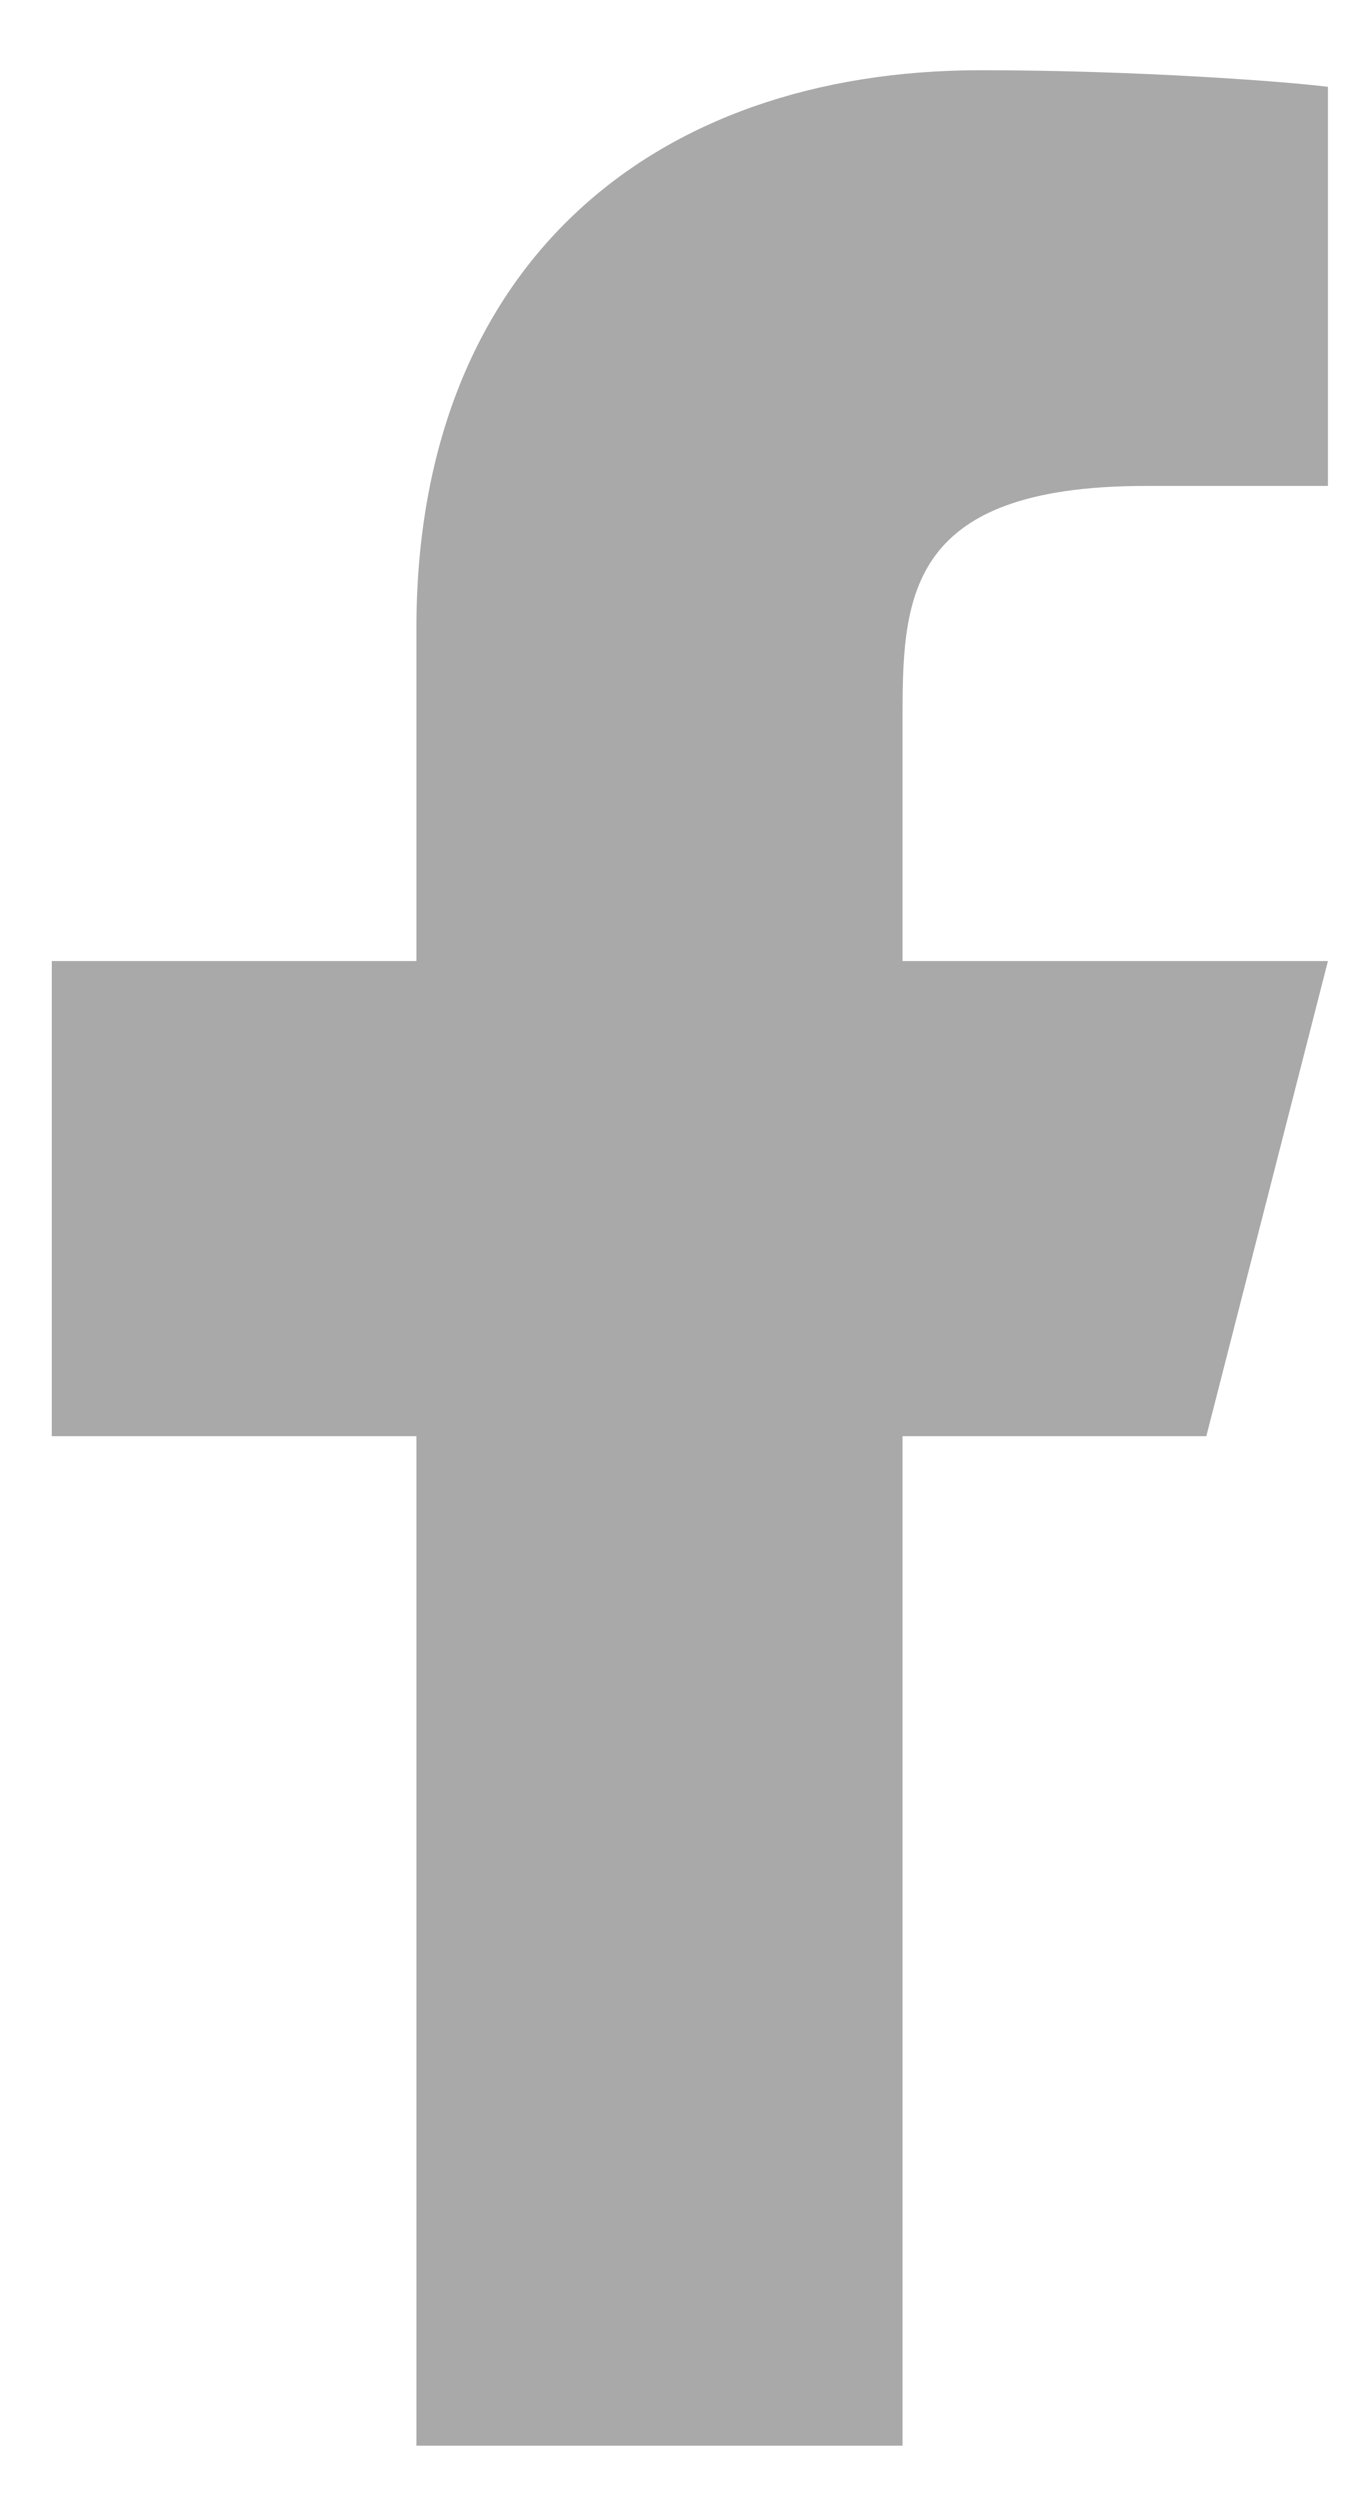
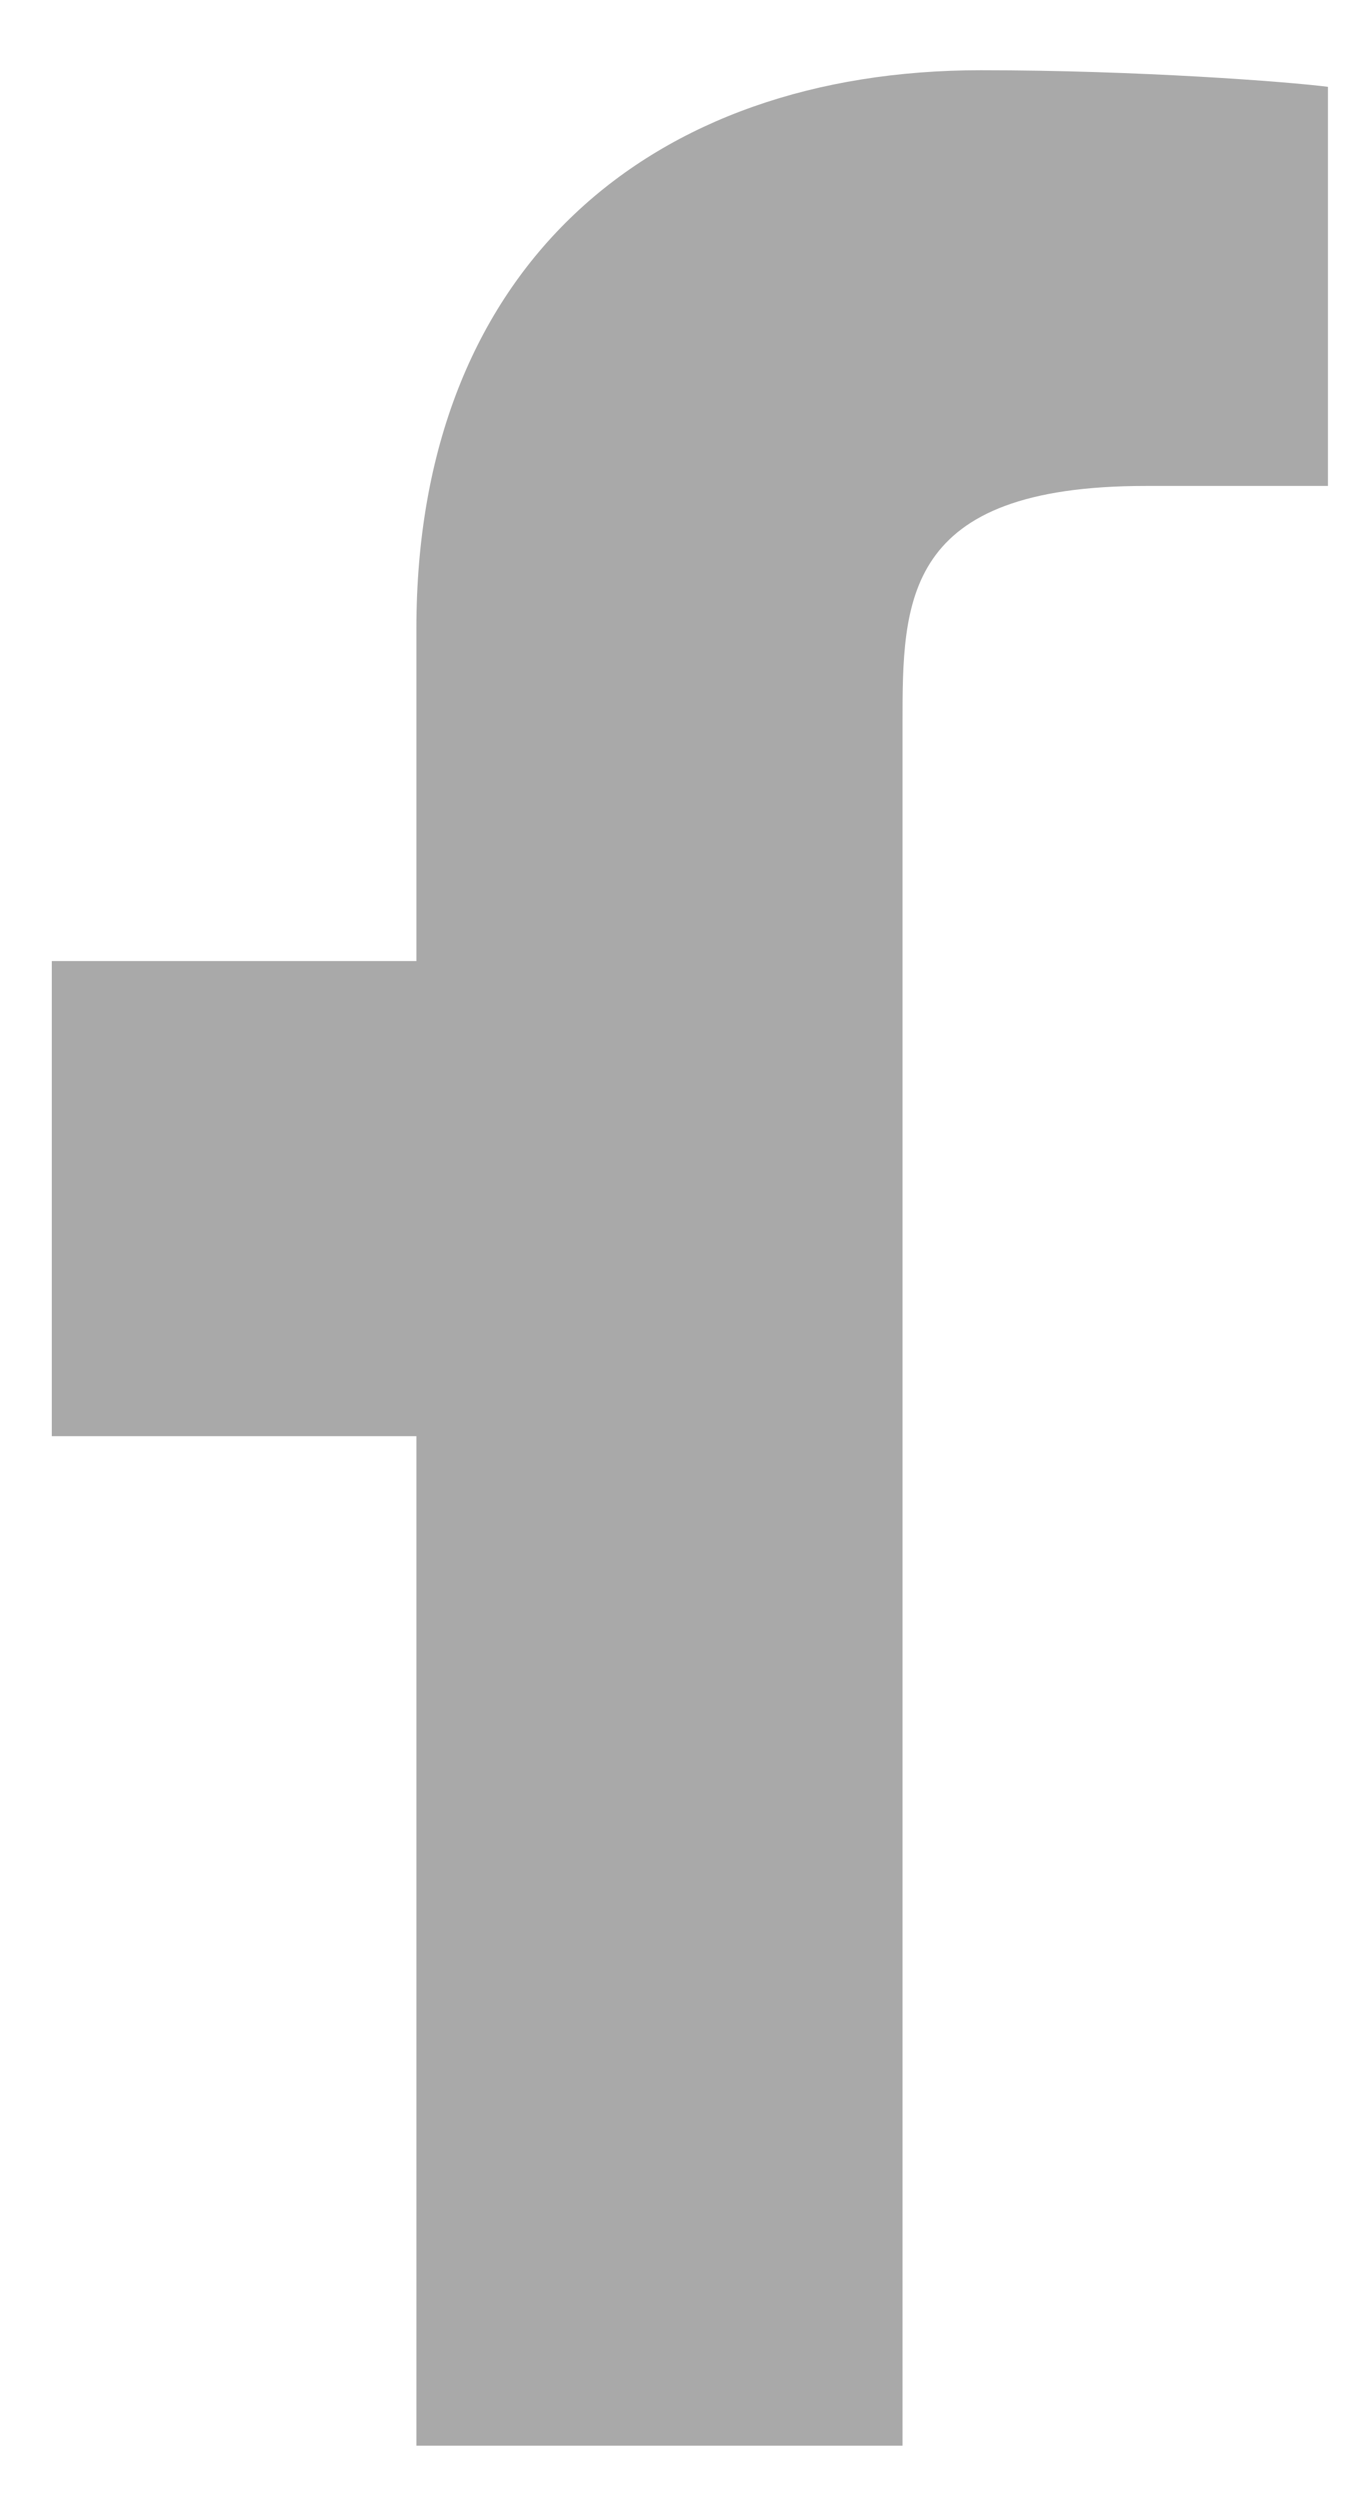
<svg xmlns="http://www.w3.org/2000/svg" width="18" height="33" viewBox="0 0 18 33" fill="none">
-   <path d="M11.919 18.956H15.931L17.537 12.685H11.919V9.549C11.919 7.935 11.919 6.414 15.129 6.414H17.537V1.146C17.013 1.079 15.037 0.927 12.951 0.927C8.593 0.927 5.499 3.525 5.499 8.295V12.685H0.684V18.956H5.499V32.281H11.919V18.956Z" fill="#A9A9A9" />
+   <path d="M11.919 18.956H15.931H11.919V9.549C11.919 7.935 11.919 6.414 15.129 6.414H17.537V1.146C17.013 1.079 15.037 0.927 12.951 0.927C8.593 0.927 5.499 3.525 5.499 8.295V12.685H0.684V18.956H5.499V32.281H11.919V18.956Z" fill="#A9A9A9" />
</svg>